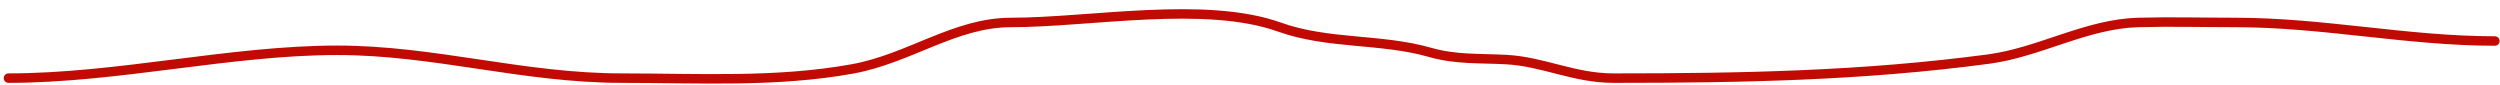
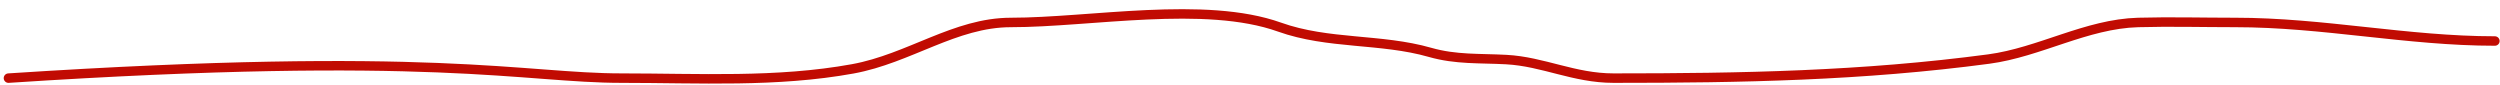
<svg xmlns="http://www.w3.org/2000/svg" width="264" height="9" viewBox="0 0 264 9" fill="none">
-   <path d="M0.892 8.25C12.438 8.25 24.358 5.311 35.618 5.311C45.868 5.311 55.236 8.25 65.663 8.25C73.819 8.25 82.004 8.733 90.047 7.271C96.023 6.184 100.851 2.372 106.757 2.372C115.104 2.372 127.239 0.049 135.115 2.862C140.266 4.701 145.816 4.045 151.008 5.529C153.76 6.315 156.239 6.138 159.064 6.291C162.972 6.502 166.215 8.25 170.385 8.25C183.94 8.25 196.685 8.013 210.01 6.236C215.375 5.521 220.316 2.524 225.794 2.372C229.199 2.277 232.62 2.372 236.027 2.372C245.359 2.372 254.198 4.331 263.46 4.331" stroke="#C10B02" stroke-linecap="round" />
+   <path d="M0.892 8.25C45.868 5.311 55.236 8.25 65.663 8.25C73.819 8.25 82.004 8.733 90.047 7.271C96.023 6.184 100.851 2.372 106.757 2.372C115.104 2.372 127.239 0.049 135.115 2.862C140.266 4.701 145.816 4.045 151.008 5.529C153.76 6.315 156.239 6.138 159.064 6.291C162.972 6.502 166.215 8.25 170.385 8.25C183.94 8.25 196.685 8.013 210.01 6.236C215.375 5.521 220.316 2.524 225.794 2.372C229.199 2.277 232.62 2.372 236.027 2.372C245.359 2.372 254.198 4.331 263.46 4.331" stroke="#C10B02" stroke-linecap="round" />
</svg>